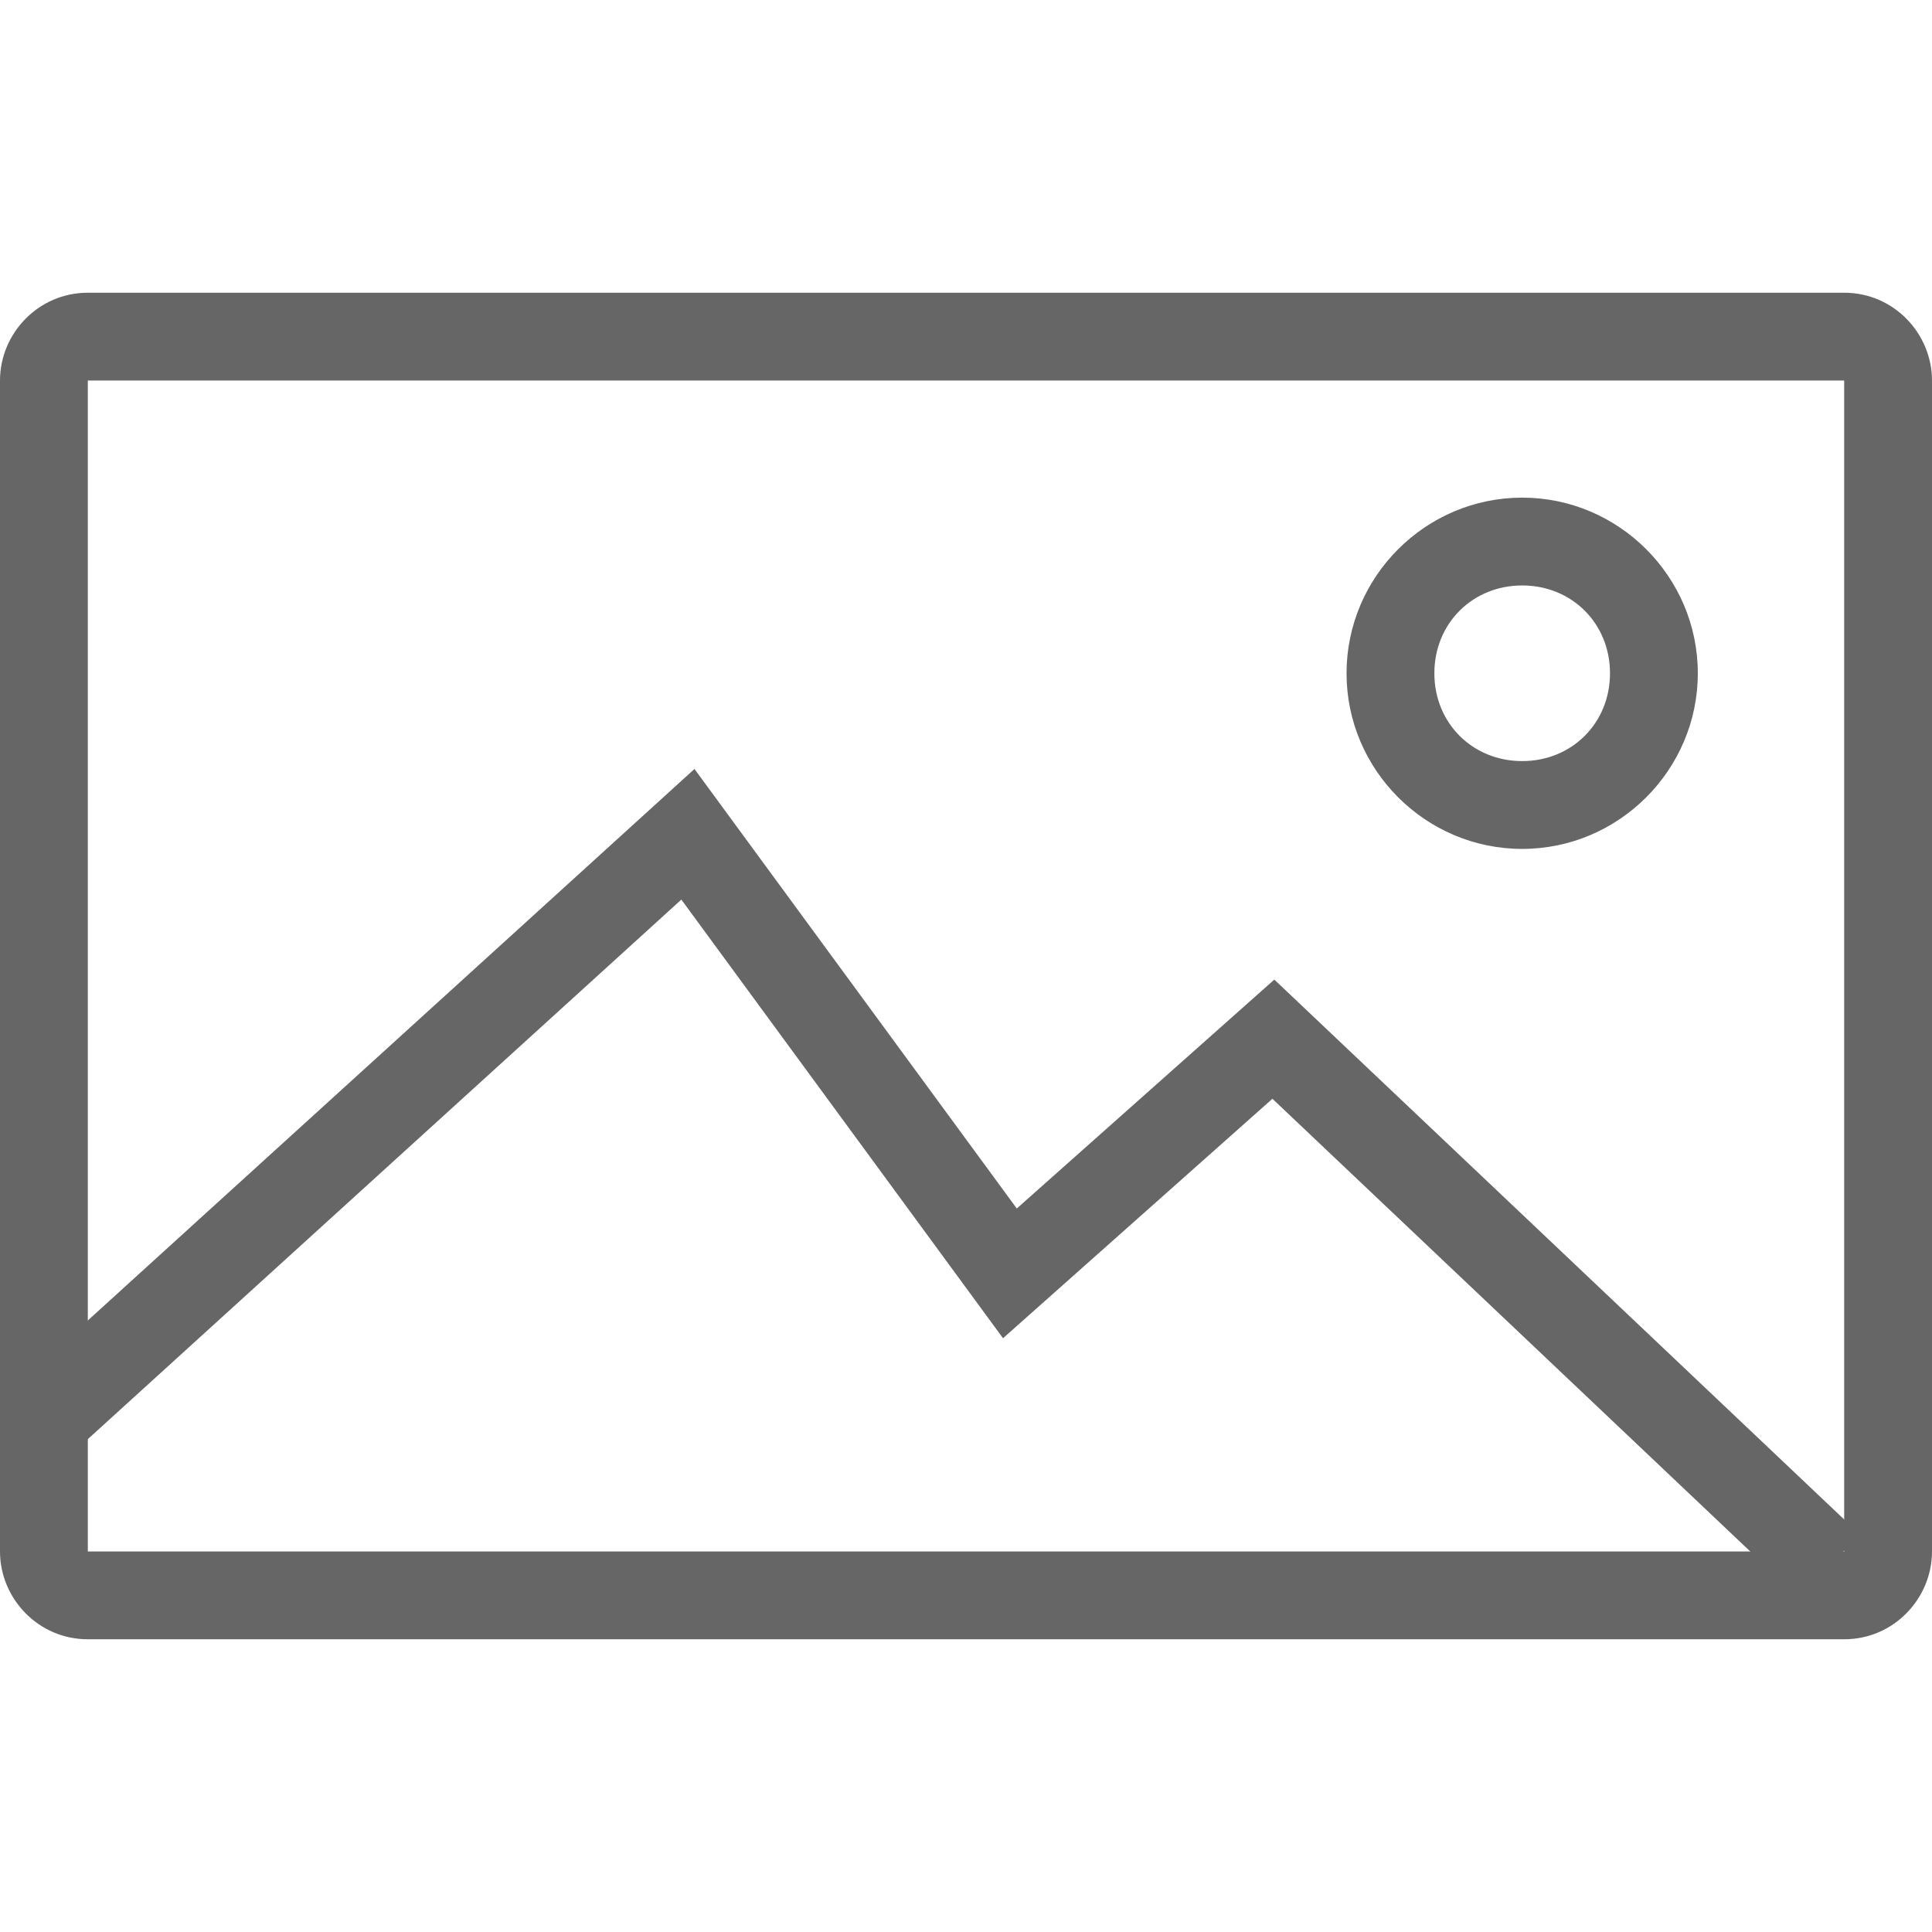
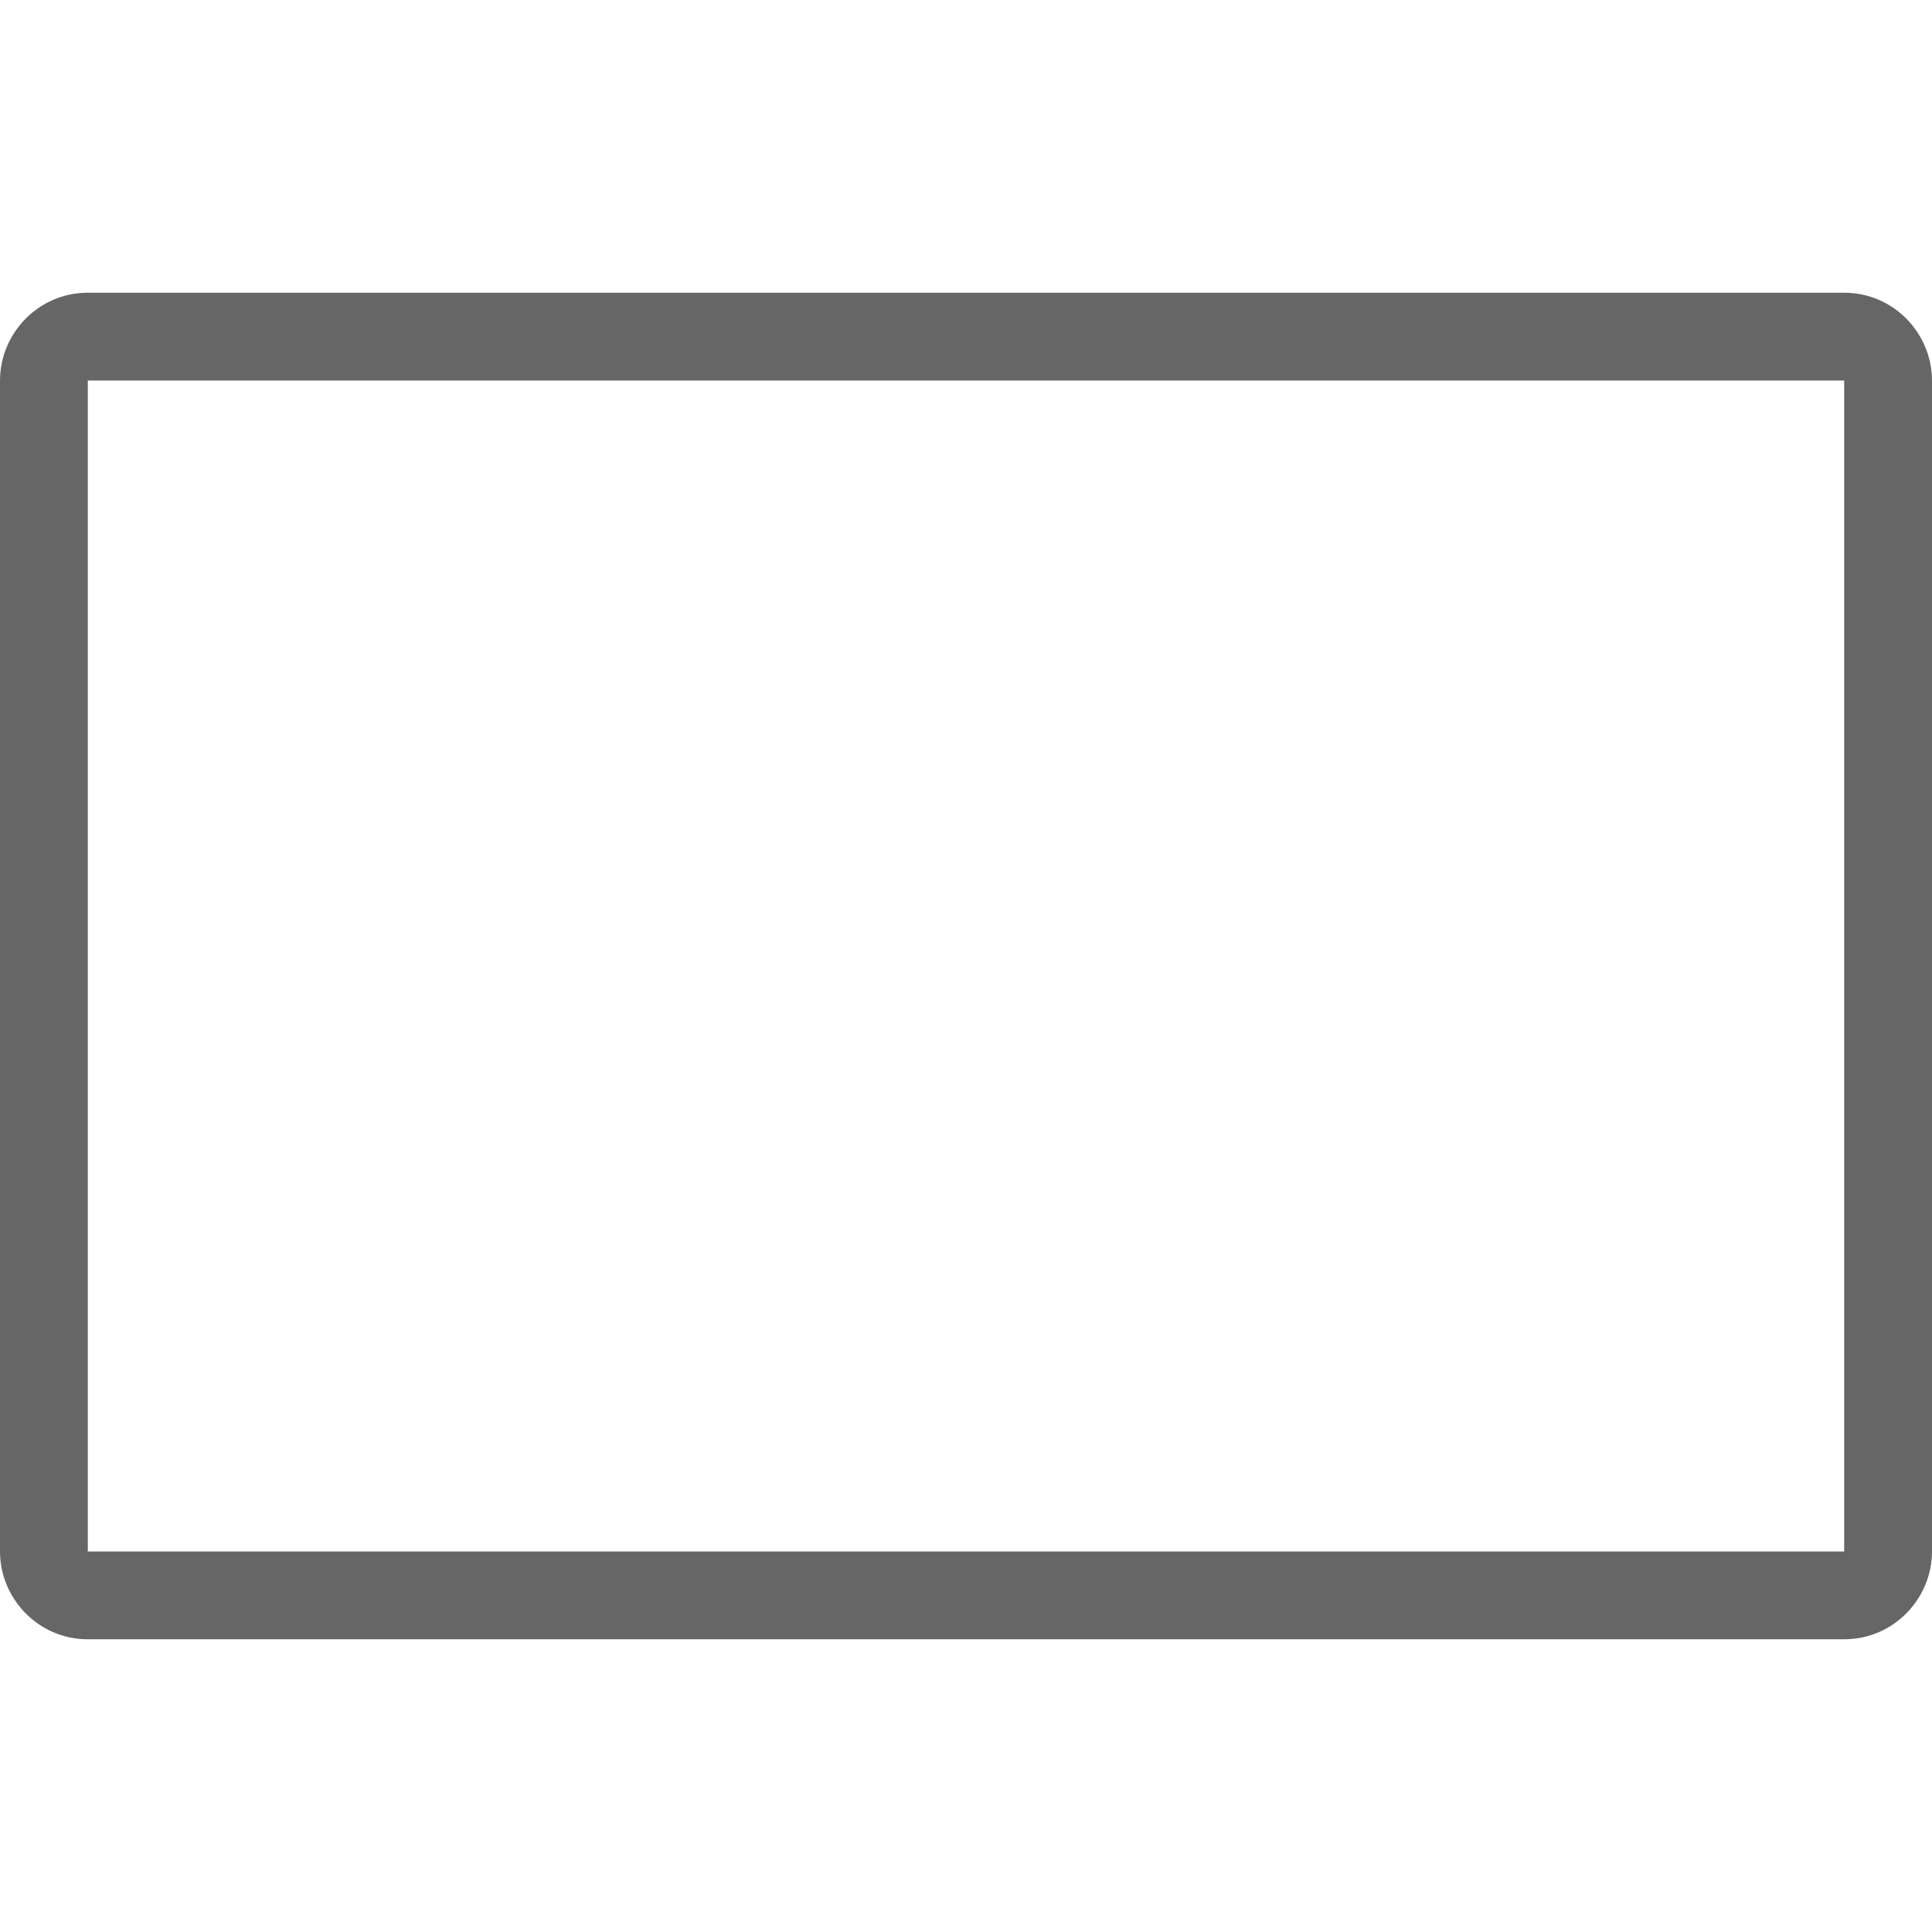
<svg xmlns="http://www.w3.org/2000/svg" version="1.1" id="Layer_1" x="0px" y="0px" viewBox="0 0 66 66" width="66" height="66" style="enable-background:new 0 0 66 66;" xml:space="preserve">
  <style type="text/css">
	.st0{fill:#666666;}
	.st1{fill:none;stroke:#666666;stroke-width:3;stroke-miterlimit:10;}
</style>
  <g>
    <path class="st0" d="M63,13v40H3V13H63 M63,10H3c-1.7,0-3,1.4-3,3v40c0,1.6,1.3,3,3,3h60c1.7,0,3-1.4,3-3V13C66,11.4,64.7,10,63,10   L63,10z" />
  </g>
  <g>
-     <path class="st0" d="M52,20c1.7,0,3,1.3,3,3s-1.3,3-3,3s-3-1.3-3-3S50.3,20,52,20 M52,17c-3.3,0-6,2.7-6,6s2.7,6,6,6s6-2.7,6-6   S55.3,17,52,17L52,17z" />
-   </g>
-   <polyline class="st1" points="1.5,48.5 23.5,28.5 34.5,43.5 43.5,35.5 62.5,53.5 " />
+     </g>
</svg>